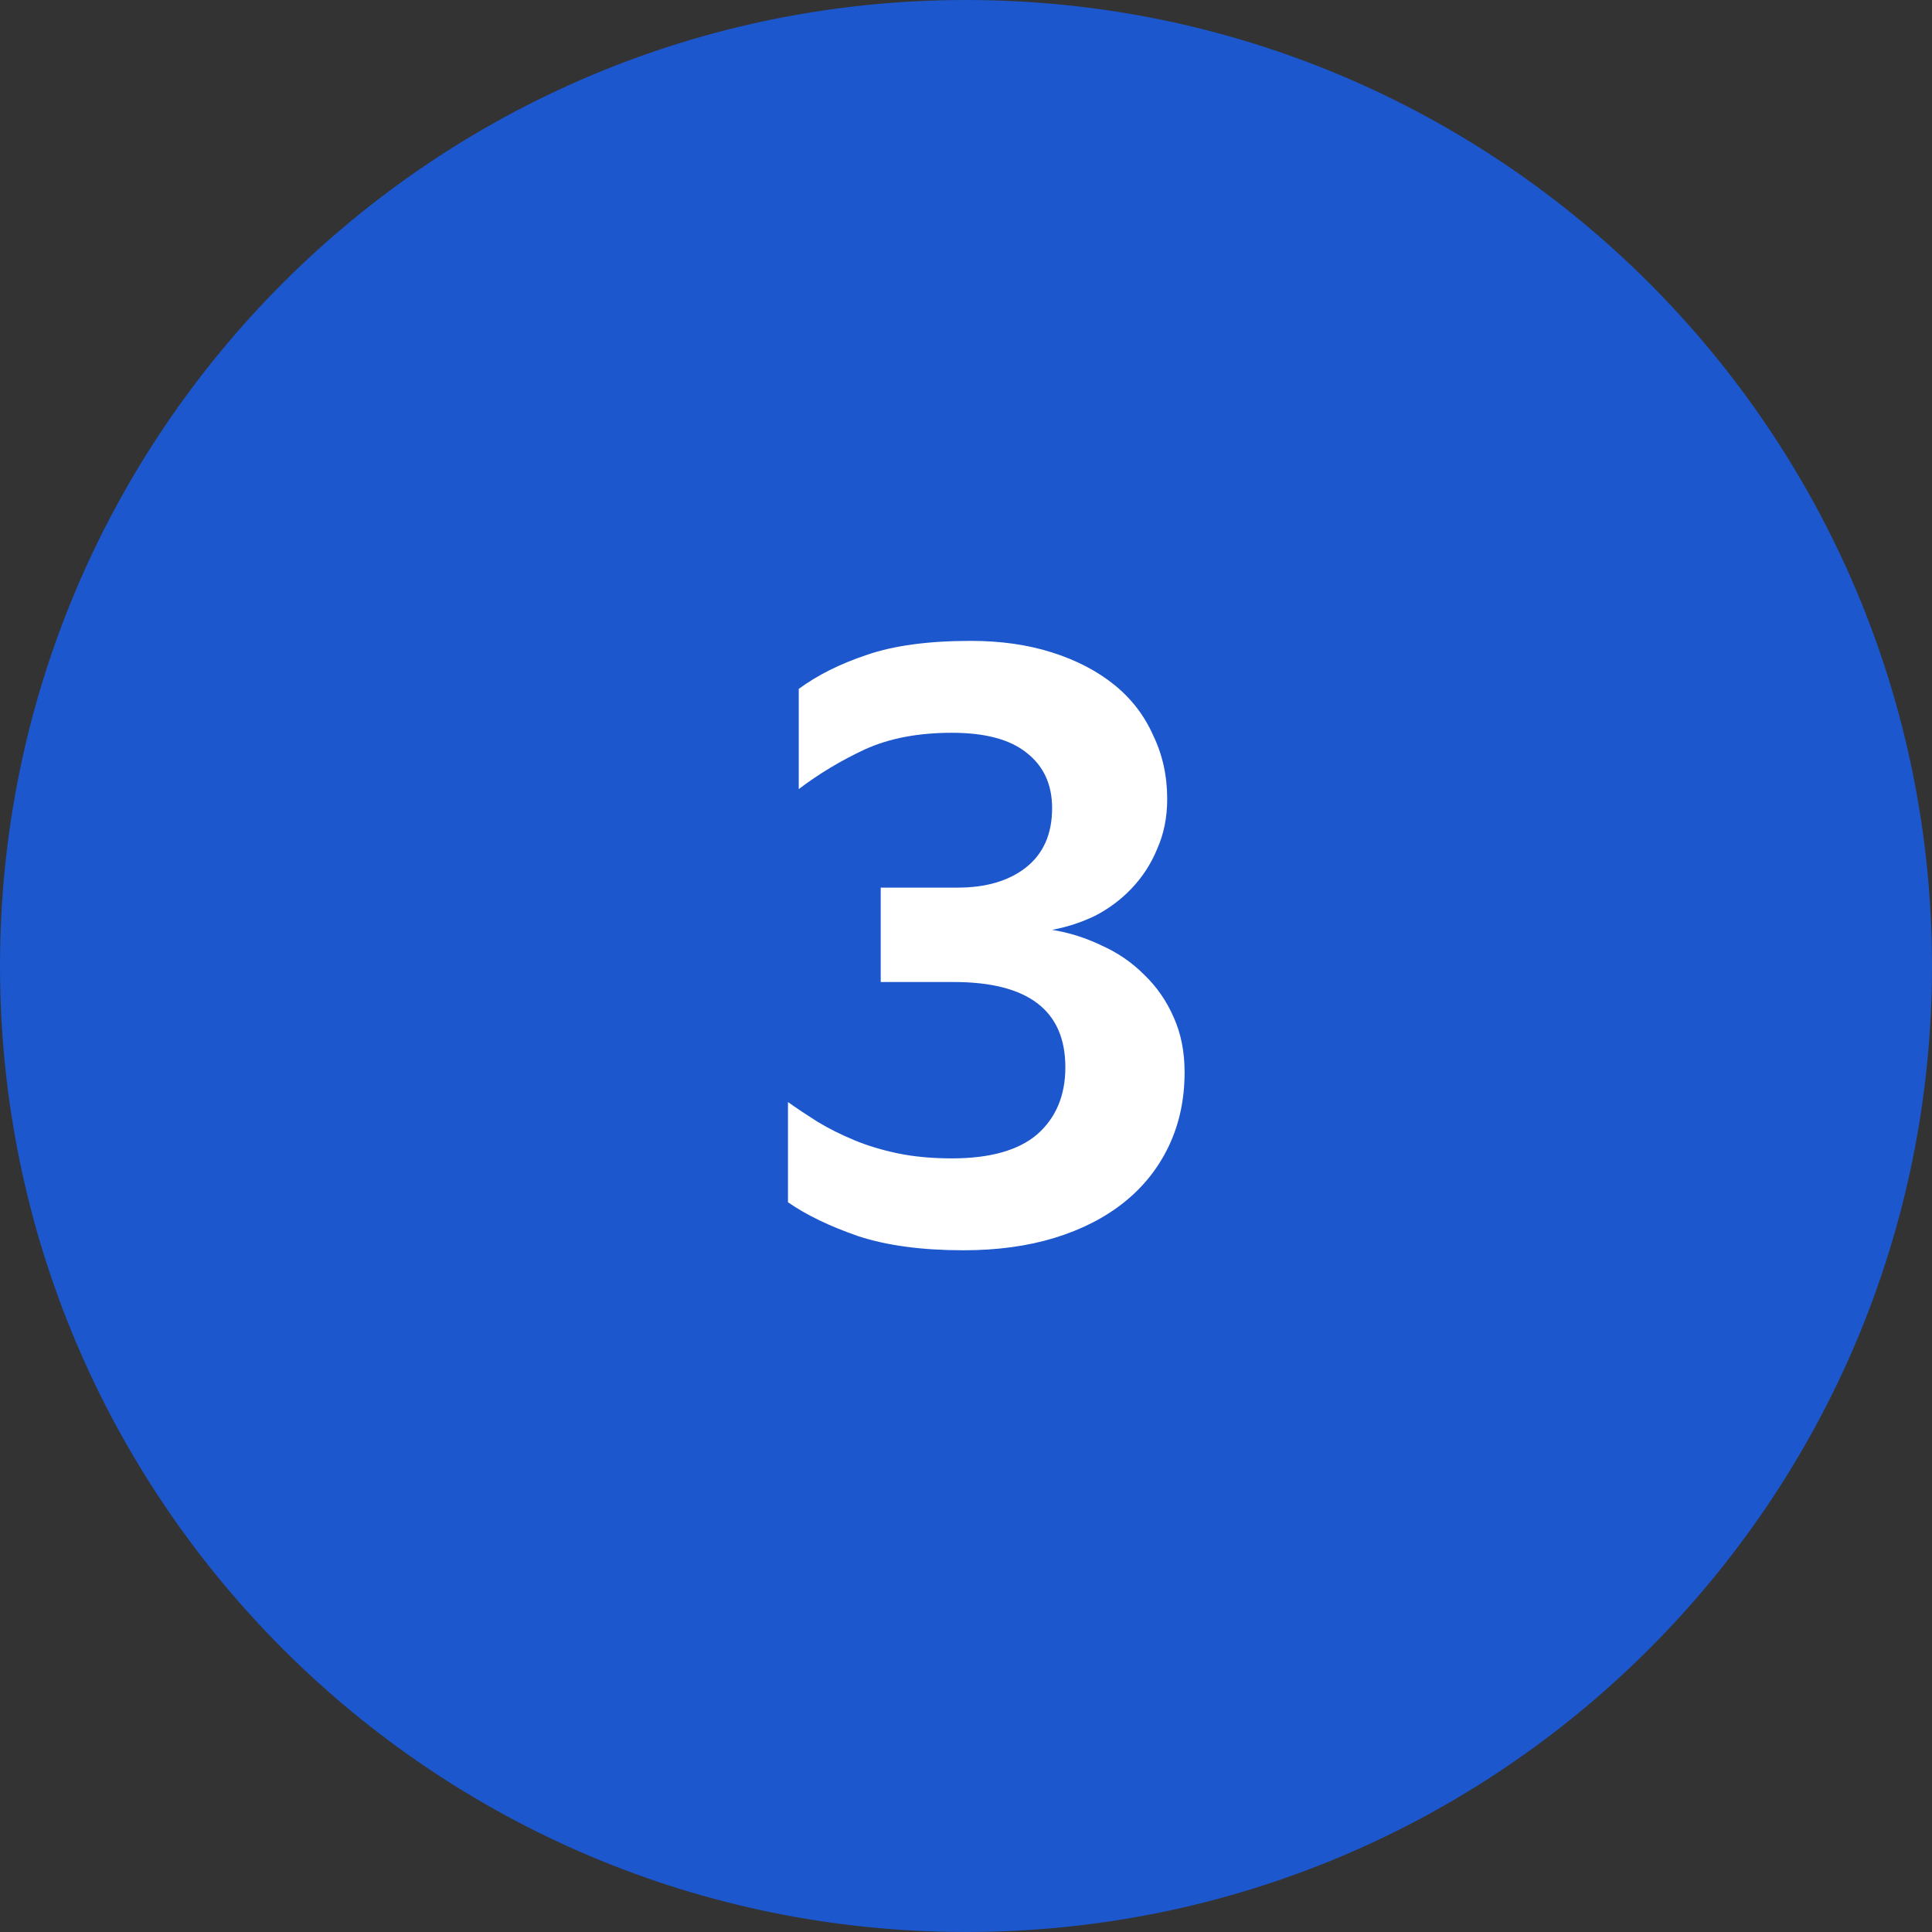
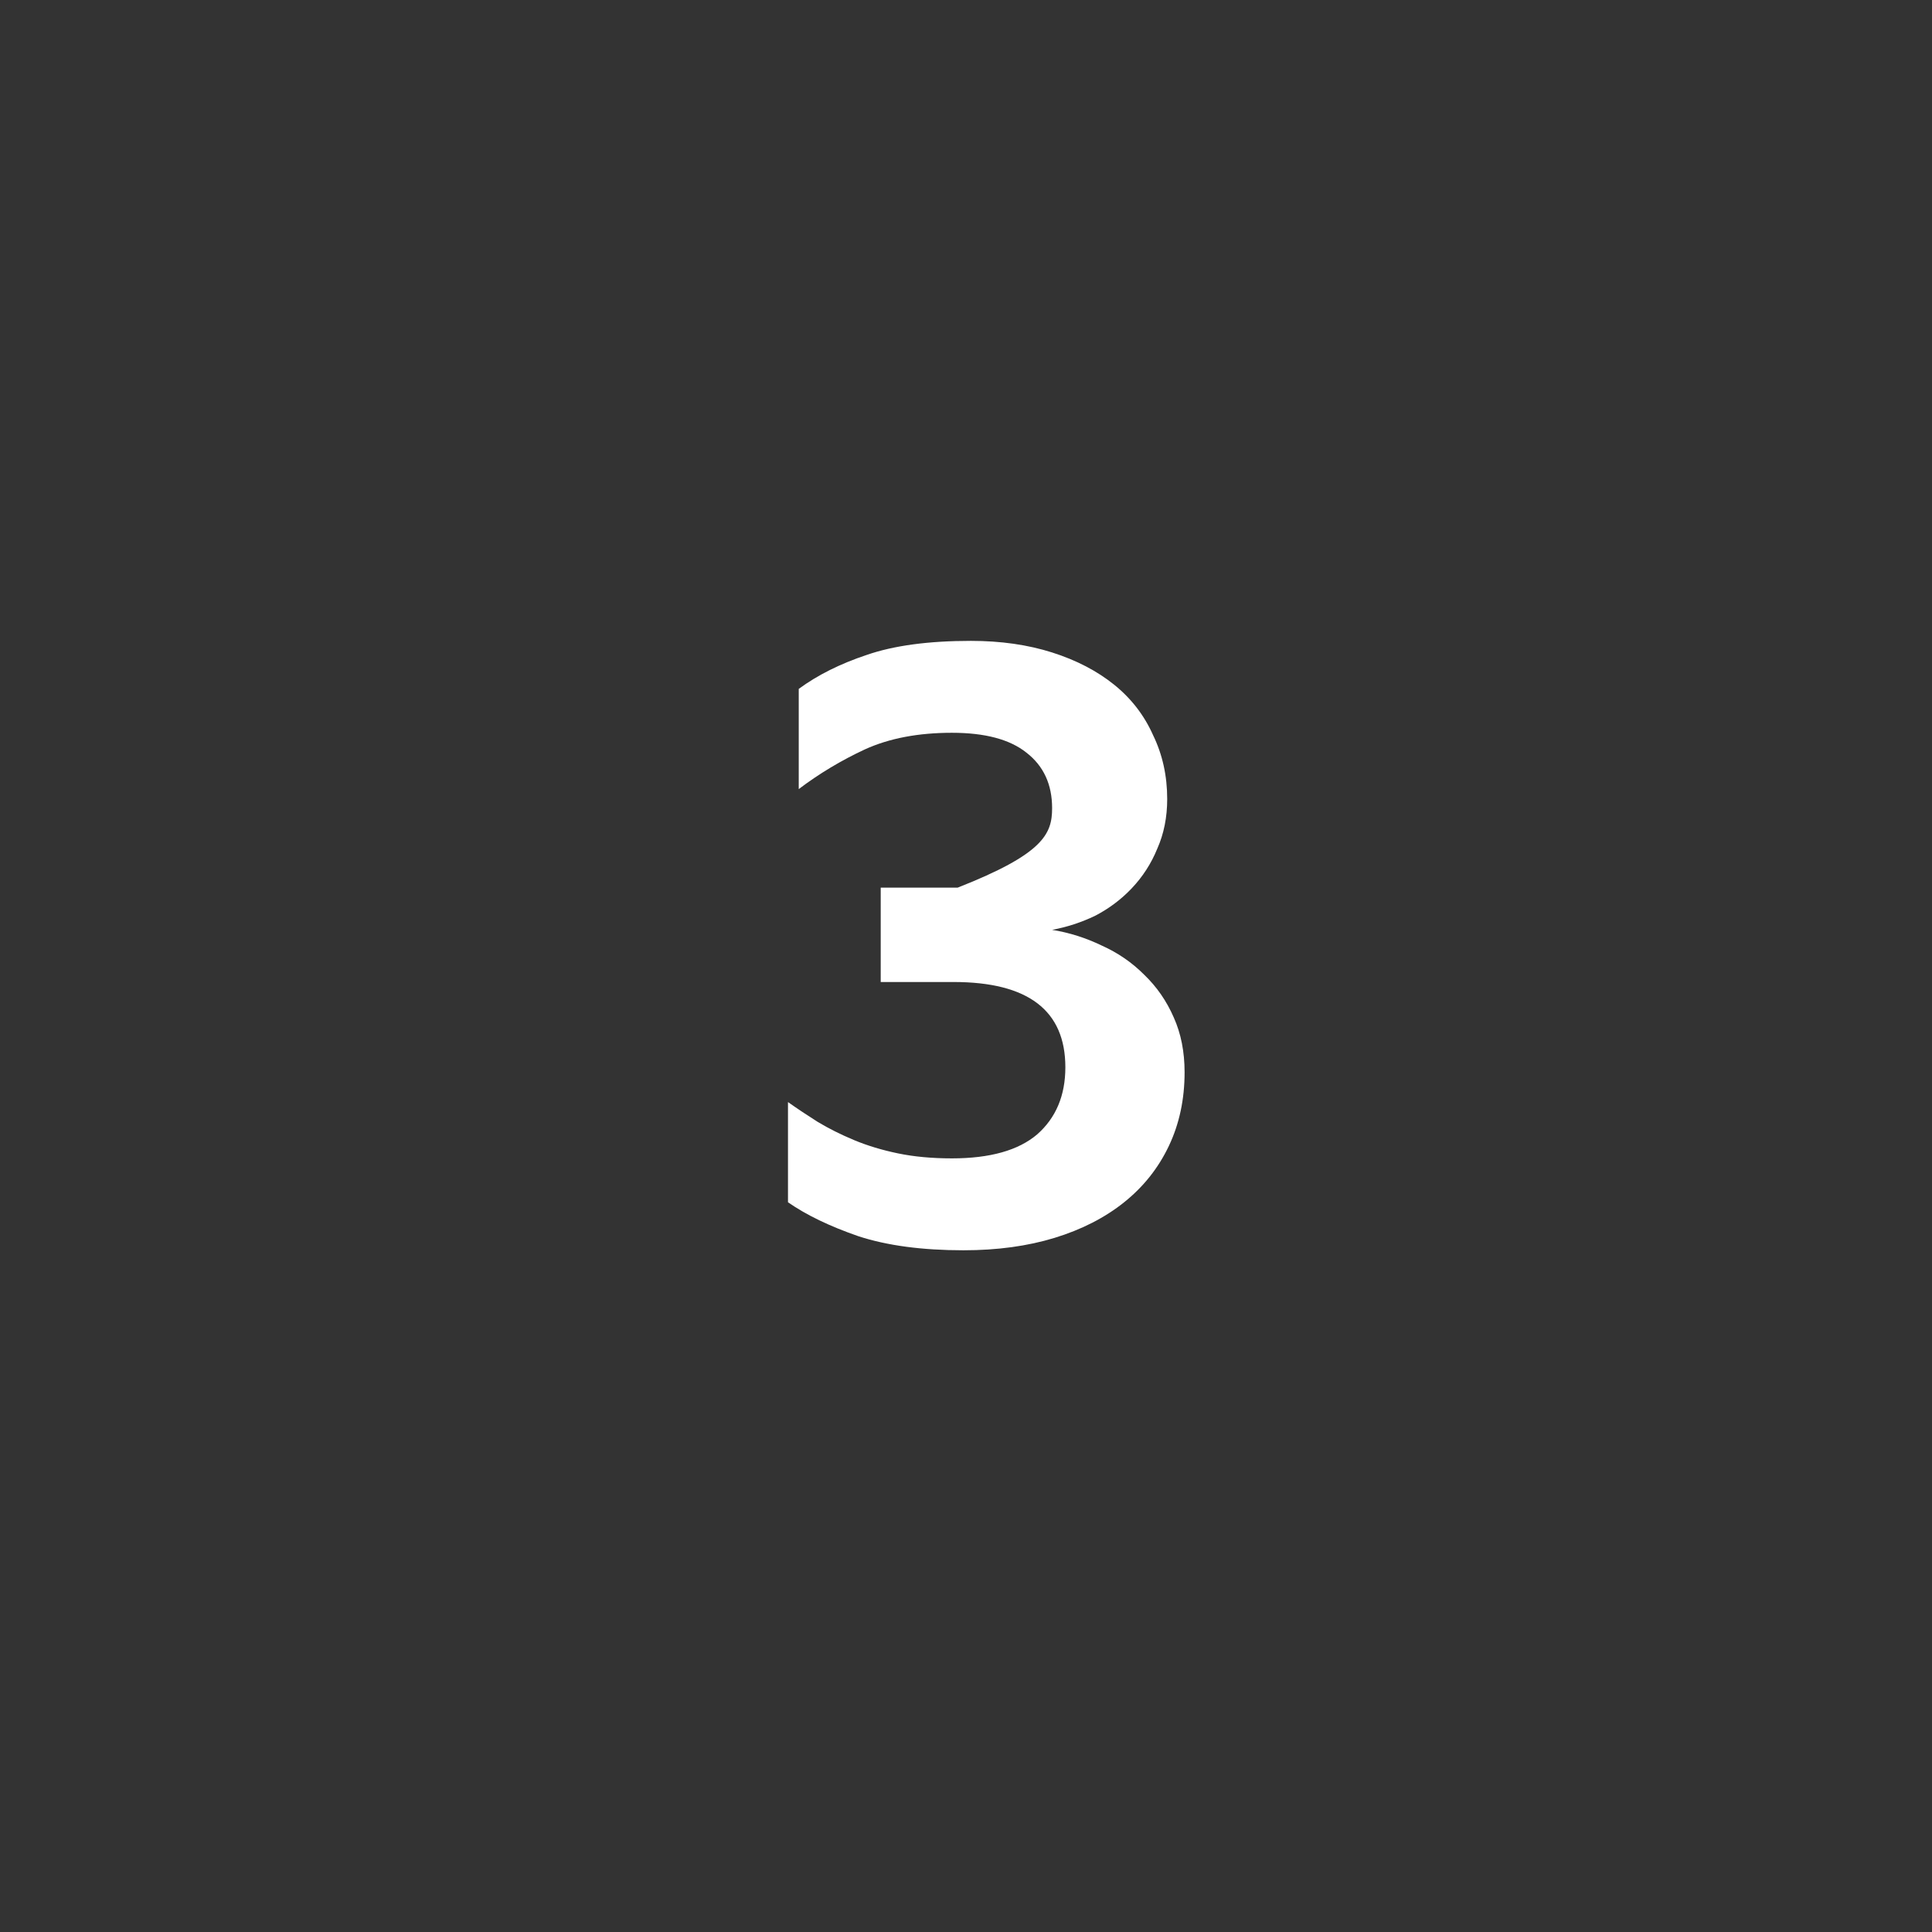
<svg xmlns="http://www.w3.org/2000/svg" width="28" height="28" viewBox="0 0 28 28" fill="none">
  <rect x="0" y="0" width="28" height="28" fill="#333333" stroke="none" />
-   <path d="M28 14C28 21.732 21.732 28 14 28C6.268 28 0 21.732 0 14C0 6.268 6.268 0 14 0C21.732 0 28 6.268 28 14Z" fill="#1C57CD" />
-   <path d="M17.168 15.54C17.168 15.932 17.092 16.288 16.94 16.608C16.788 16.928 16.572 17.2 16.292 17.424C16.012 17.648 15.676 17.82 15.284 17.94C14.892 18.06 14.452 18.12 13.964 18.12C13.364 18.12 12.856 18.052 12.44 17.916C12.024 17.772 11.684 17.608 11.42 17.424V15.972C11.556 16.068 11.7 16.164 11.852 16.26C12.012 16.356 12.188 16.444 12.38 16.524C12.572 16.604 12.784 16.668 13.016 16.716C13.248 16.764 13.508 16.788 13.796 16.788C14.348 16.788 14.76 16.672 15.032 16.44C15.304 16.2 15.44 15.876 15.44 15.468C15.44 14.644 14.9 14.232 13.82 14.232H12.764V12.864H13.88C14.288 12.864 14.616 12.768 14.864 12.576C15.12 12.376 15.248 12.088 15.248 11.712C15.248 11.368 15.124 11.1 14.876 10.908C14.636 10.716 14.276 10.62 13.796 10.62C13.308 10.62 12.888 10.7 12.536 10.86C12.192 11.02 11.872 11.212 11.576 11.436V9.984C11.848 9.784 12.176 9.62 12.56 9.492C12.952 9.356 13.456 9.288 14.072 9.288C14.504 9.288 14.896 9.344 15.248 9.456C15.6 9.568 15.9 9.724 16.148 9.924C16.396 10.124 16.584 10.368 16.712 10.656C16.848 10.936 16.916 11.244 16.916 11.58C16.916 11.844 16.868 12.084 16.772 12.3C16.684 12.516 16.56 12.708 16.4 12.876C16.248 13.036 16.072 13.168 15.872 13.272C15.672 13.368 15.464 13.436 15.248 13.476C15.496 13.516 15.736 13.592 15.968 13.704C16.2 13.808 16.404 13.948 16.58 14.124C16.764 14.3 16.908 14.508 17.012 14.748C17.116 14.98 17.168 15.244 17.168 15.54Z" fill="white" />
+   <path d="M17.168 15.54C17.168 15.932 17.092 16.288 16.94 16.608C16.788 16.928 16.572 17.2 16.292 17.424C16.012 17.648 15.676 17.82 15.284 17.94C14.892 18.06 14.452 18.12 13.964 18.12C13.364 18.12 12.856 18.052 12.44 17.916C12.024 17.772 11.684 17.608 11.42 17.424V15.972C11.556 16.068 11.7 16.164 11.852 16.26C12.012 16.356 12.188 16.444 12.38 16.524C12.572 16.604 12.784 16.668 13.016 16.716C13.248 16.764 13.508 16.788 13.796 16.788C14.348 16.788 14.76 16.672 15.032 16.44C15.304 16.2 15.44 15.876 15.44 15.468C15.44 14.644 14.9 14.232 13.82 14.232H12.764V12.864H13.88C15.12 12.376 15.248 12.088 15.248 11.712C15.248 11.368 15.124 11.1 14.876 10.908C14.636 10.716 14.276 10.62 13.796 10.62C13.308 10.62 12.888 10.7 12.536 10.86C12.192 11.02 11.872 11.212 11.576 11.436V9.984C11.848 9.784 12.176 9.62 12.56 9.492C12.952 9.356 13.456 9.288 14.072 9.288C14.504 9.288 14.896 9.344 15.248 9.456C15.6 9.568 15.9 9.724 16.148 9.924C16.396 10.124 16.584 10.368 16.712 10.656C16.848 10.936 16.916 11.244 16.916 11.58C16.916 11.844 16.868 12.084 16.772 12.3C16.684 12.516 16.56 12.708 16.4 12.876C16.248 13.036 16.072 13.168 15.872 13.272C15.672 13.368 15.464 13.436 15.248 13.476C15.496 13.516 15.736 13.592 15.968 13.704C16.2 13.808 16.404 13.948 16.58 14.124C16.764 14.3 16.908 14.508 17.012 14.748C17.116 14.98 17.168 15.244 17.168 15.54Z" fill="white" />
</svg>